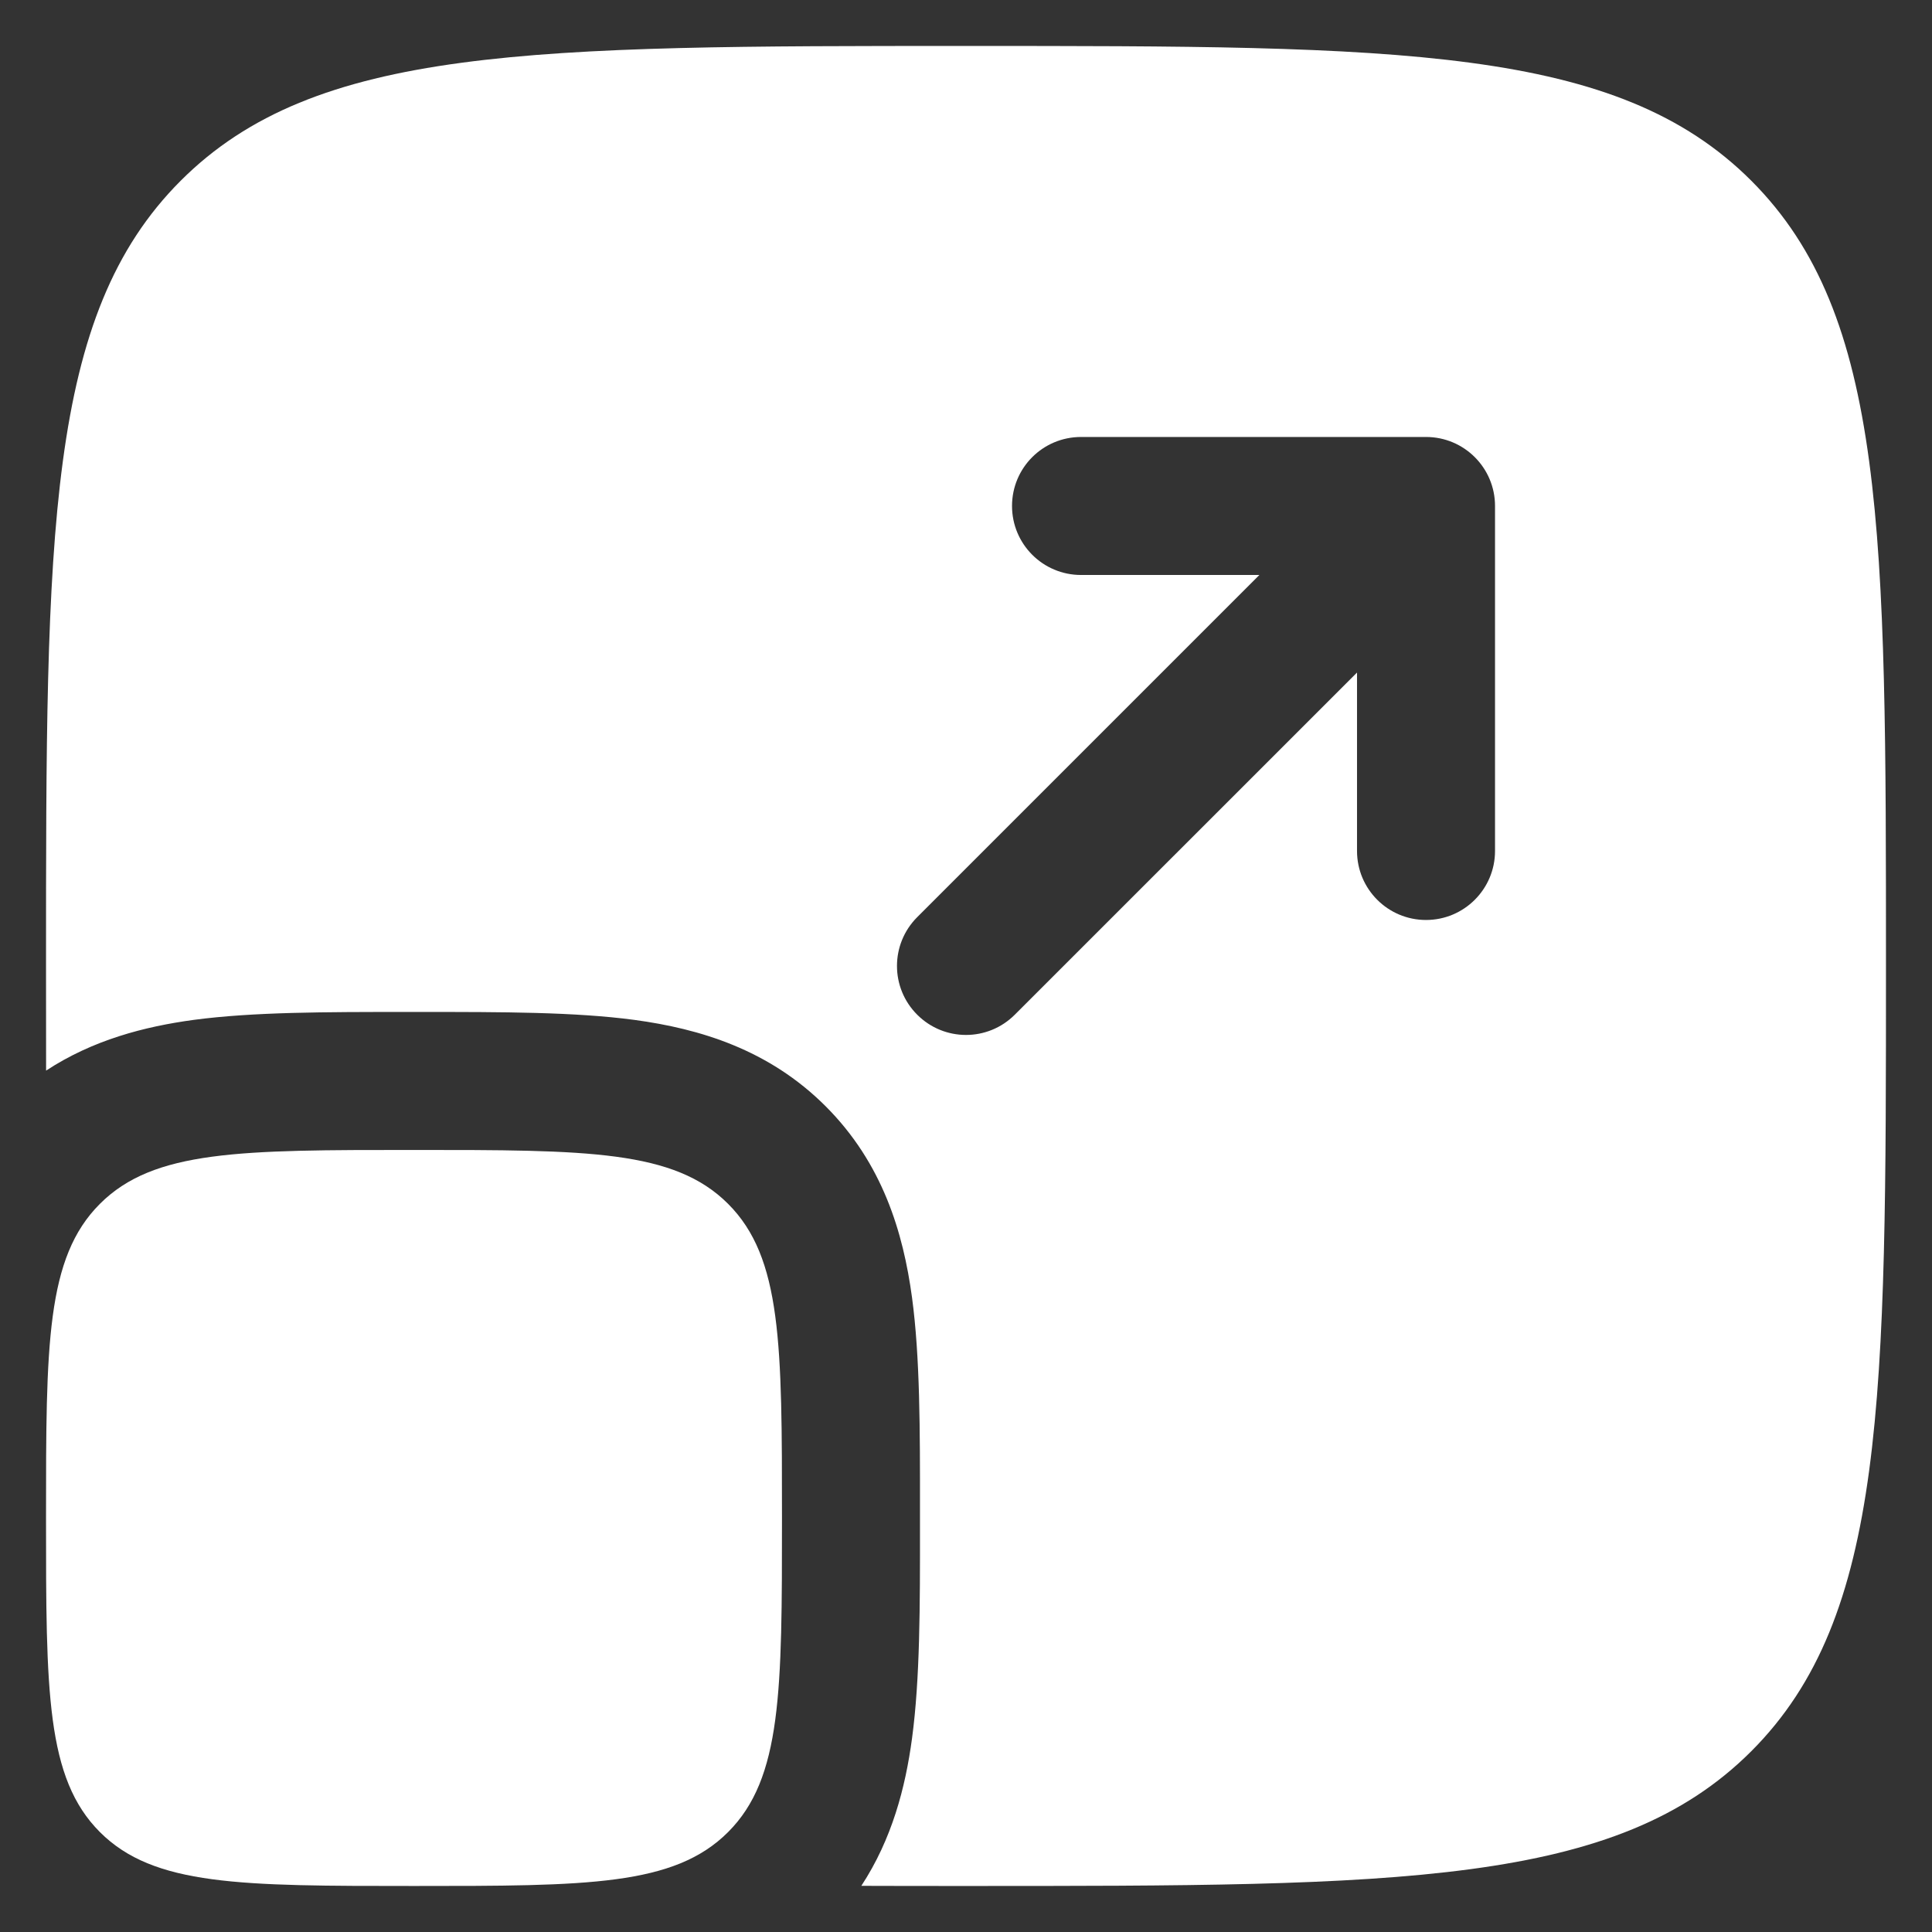
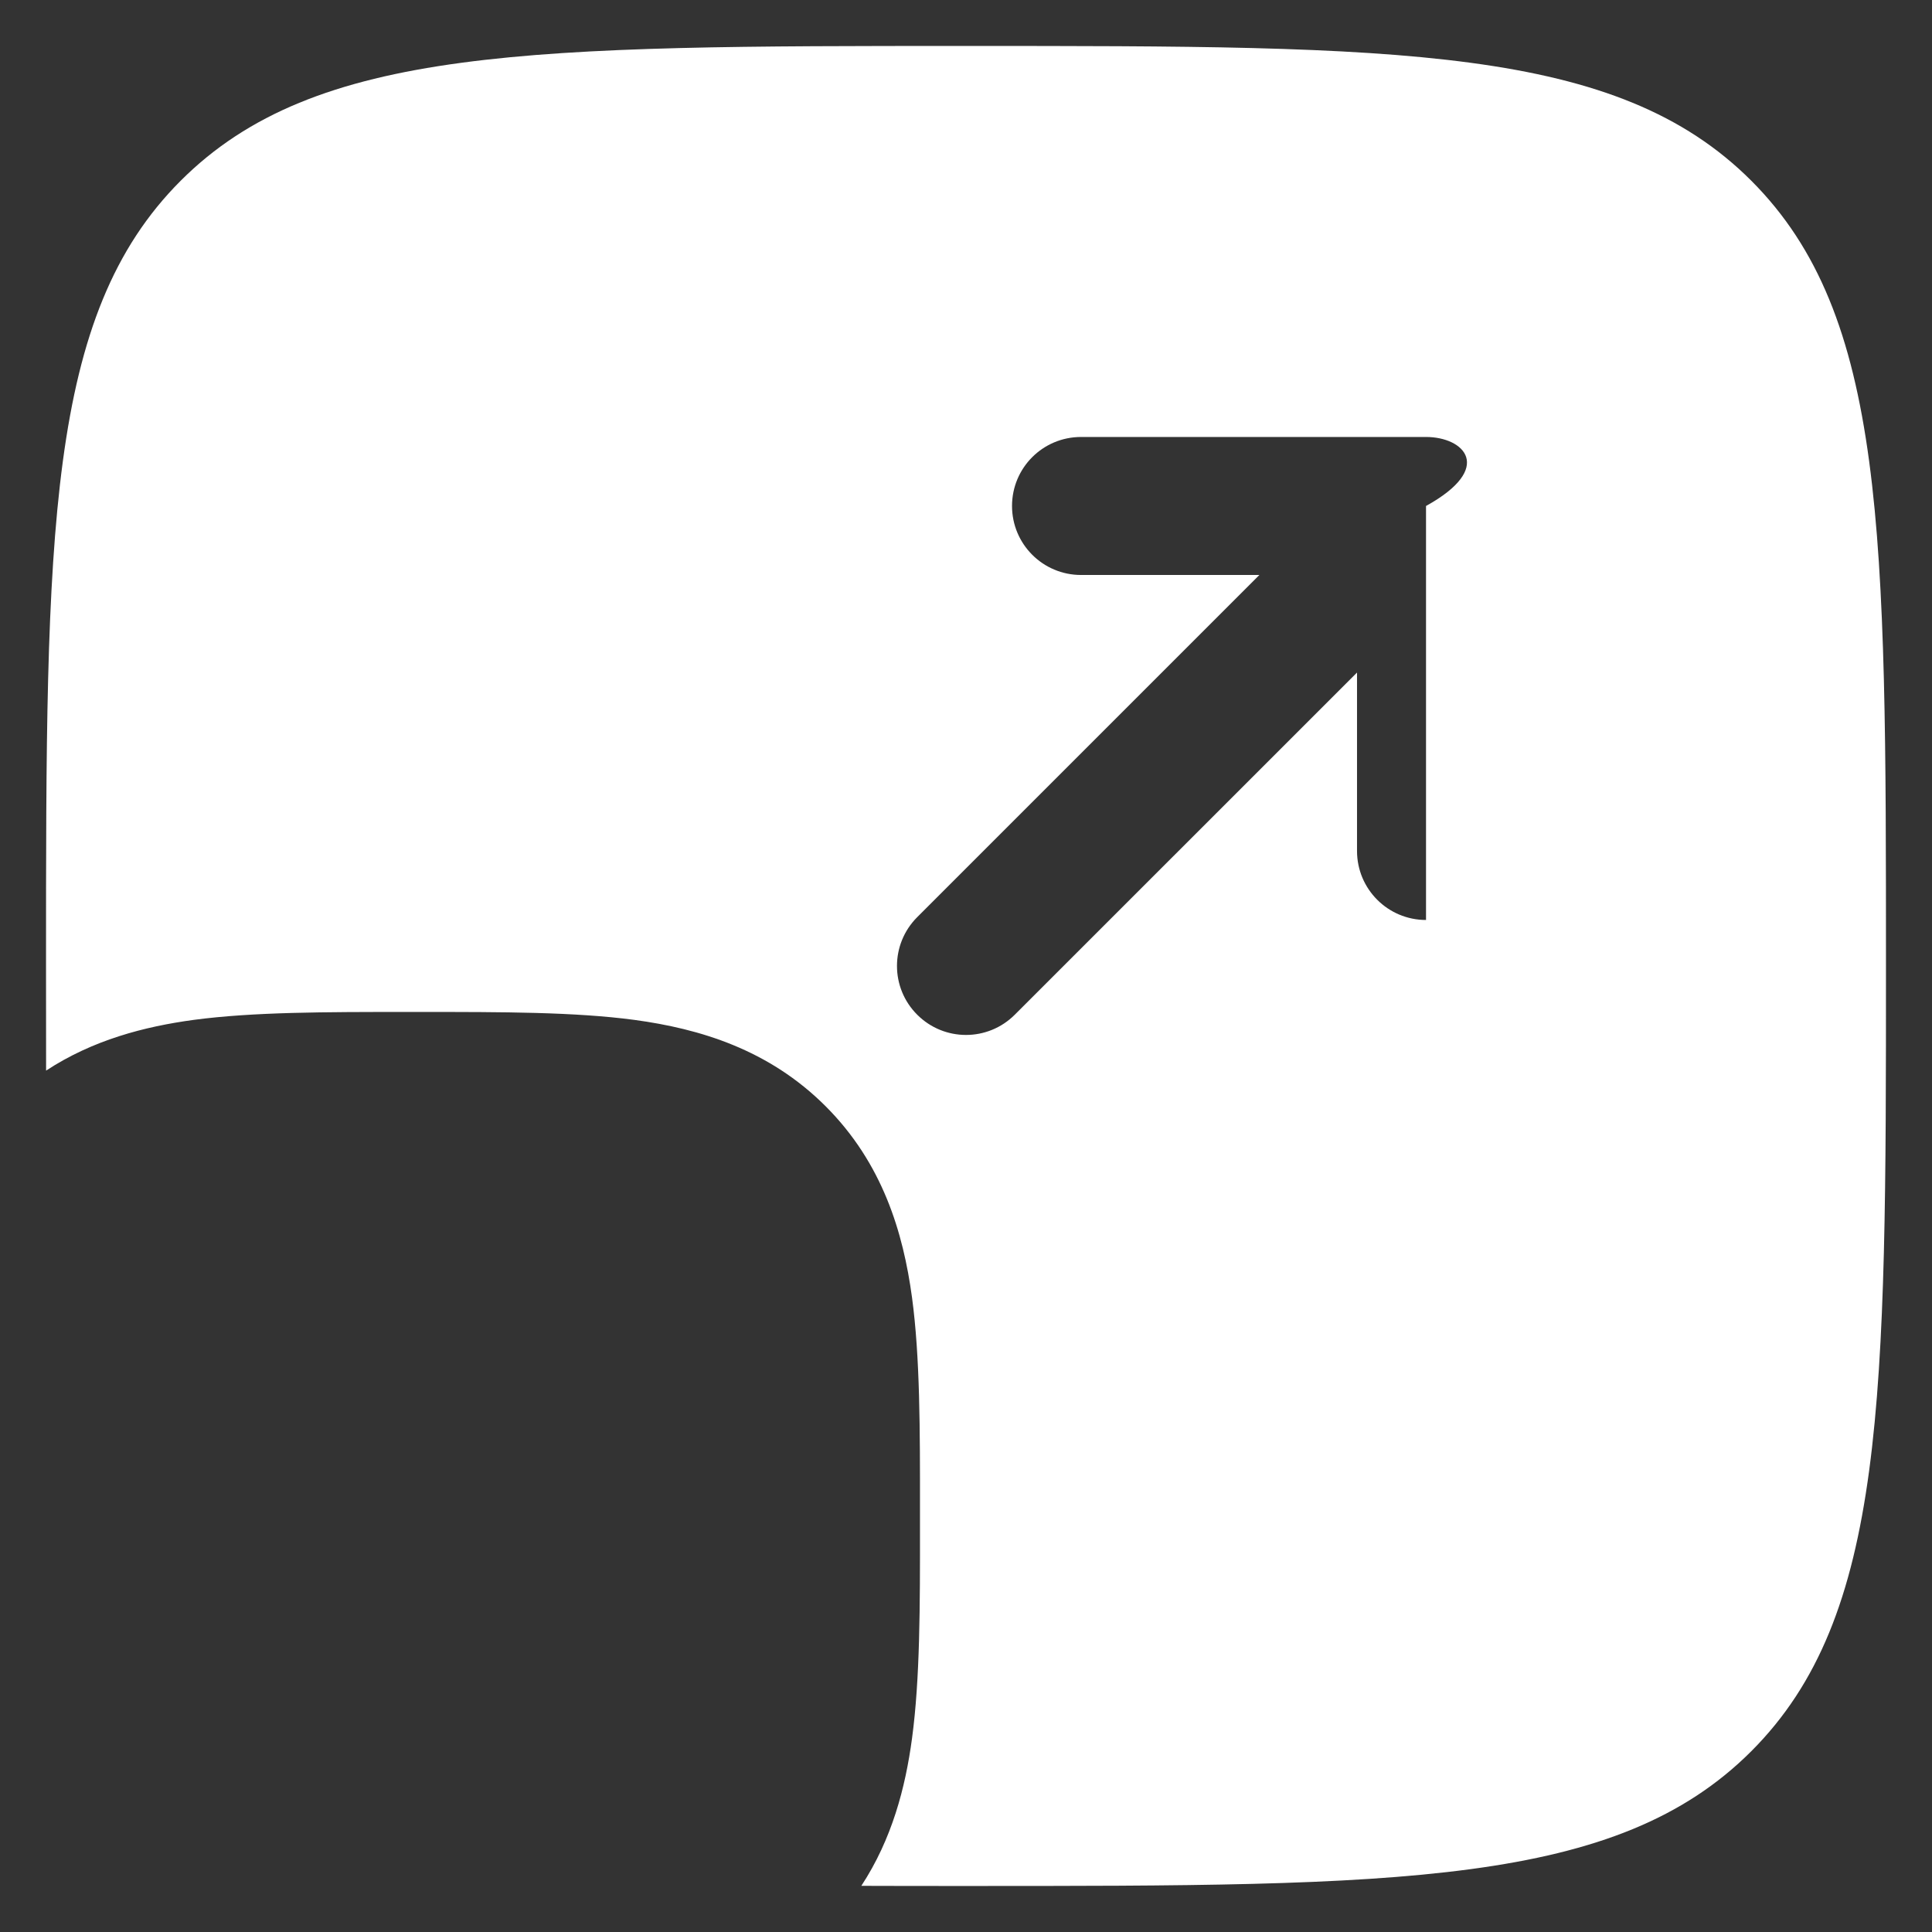
<svg xmlns="http://www.w3.org/2000/svg" width="28" height="28" viewBox="0 0 28 28" fill="none">
  <rect x="0" y="0" width="28" height="28" fill="#333333" stroke="none" />
-   <path d="M0.667 21.999C0.667 19.485 0.667 18.228 1.448 17.447C2.229 16.666 3.486 16.666 6 16.666C8.514 16.666 9.771 16.666 10.552 17.447C11.333 18.228 11.333 19.485 11.333 21.999C11.333 24.514 11.333 25.77 10.552 26.552C9.771 27.333 8.514 27.333 6 27.333C3.486 27.333 2.229 27.333 1.448 26.552C0.667 25.77 0.667 24.514 0.667 21.999Z" fill="white" />
-   <path fill-rule="evenodd" clip-rule="evenodd" d="M2.619 2.619C0.667 4.571 0.667 7.714 0.667 13.999C0.667 14.527 0.667 15.032 0.668 15.516C1.345 15.072 2.092 14.878 2.807 14.781C3.668 14.666 4.726 14.666 5.881 14.666H6.119C7.274 14.666 8.332 14.666 9.193 14.781C10.14 14.909 11.142 15.209 11.966 16.033C12.79 16.857 13.09 17.859 13.218 18.807C13.334 19.668 13.334 20.726 13.333 21.88V22.119C13.334 23.273 13.334 24.331 13.218 25.192C13.122 25.908 12.927 26.654 12.483 27.331C12.967 27.333 13.473 27.333 14 27.333C20.285 27.333 23.428 27.333 25.381 25.38C27.333 23.427 27.333 20.285 27.333 13.999C27.333 7.714 27.333 4.571 25.381 2.619C23.428 0.666 20.285 0.666 14 0.666C7.715 0.666 4.572 0.666 2.619 2.619ZM15.667 6.333C15.114 6.333 14.667 6.78 14.667 7.333C14.667 7.885 15.114 8.333 15.667 8.333H18.252L13.293 13.292C12.902 13.683 12.902 14.316 13.293 14.706C13.684 15.097 14.316 15.097 14.707 14.706L19.667 9.747V12.333C19.667 12.885 20.114 13.333 20.667 13.333C21.219 13.333 21.667 12.885 21.667 12.333V7.333C21.667 6.78 21.219 6.333 20.667 6.333H15.667Z" fill="white" />
+   <path fill-rule="evenodd" clip-rule="evenodd" d="M2.619 2.619C0.667 4.571 0.667 7.714 0.667 13.999C0.667 14.527 0.667 15.032 0.668 15.516C1.345 15.072 2.092 14.878 2.807 14.781C3.668 14.666 4.726 14.666 5.881 14.666H6.119C7.274 14.666 8.332 14.666 9.193 14.781C10.14 14.909 11.142 15.209 11.966 16.033C12.79 16.857 13.09 17.859 13.218 18.807C13.334 19.668 13.334 20.726 13.333 21.88V22.119C13.334 23.273 13.334 24.331 13.218 25.192C13.122 25.908 12.927 26.654 12.483 27.331C12.967 27.333 13.473 27.333 14 27.333C20.285 27.333 23.428 27.333 25.381 25.38C27.333 23.427 27.333 20.285 27.333 13.999C27.333 7.714 27.333 4.571 25.381 2.619C23.428 0.666 20.285 0.666 14 0.666C7.715 0.666 4.572 0.666 2.619 2.619ZM15.667 6.333C15.114 6.333 14.667 6.78 14.667 7.333C14.667 7.885 15.114 8.333 15.667 8.333H18.252L13.293 13.292C12.902 13.683 12.902 14.316 13.293 14.706C13.684 15.097 14.316 15.097 14.707 14.706L19.667 9.747V12.333C19.667 12.885 20.114 13.333 20.667 13.333V7.333C21.667 6.78 21.219 6.333 20.667 6.333H15.667Z" fill="white" />
</svg>